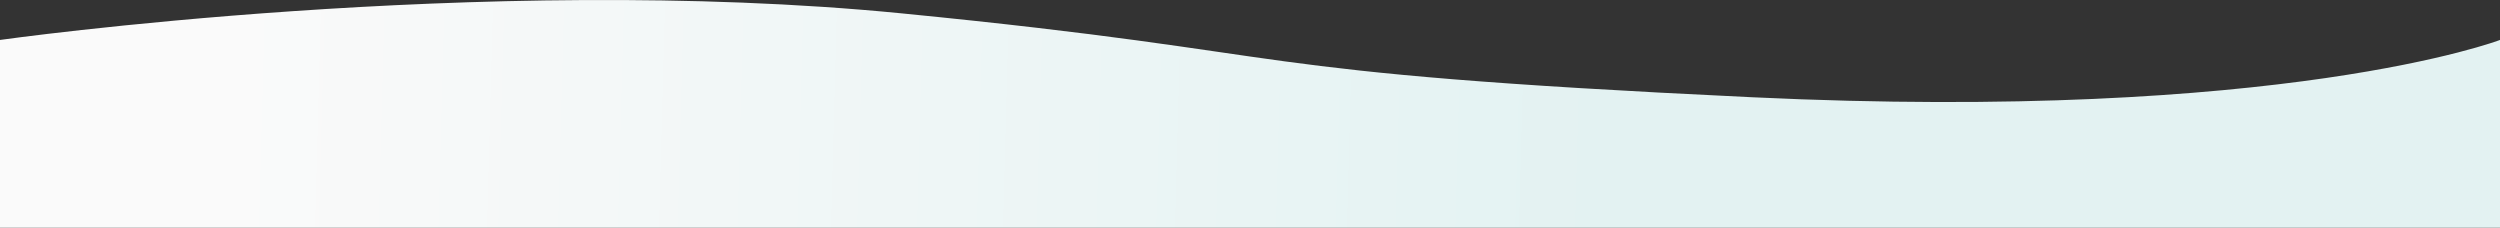
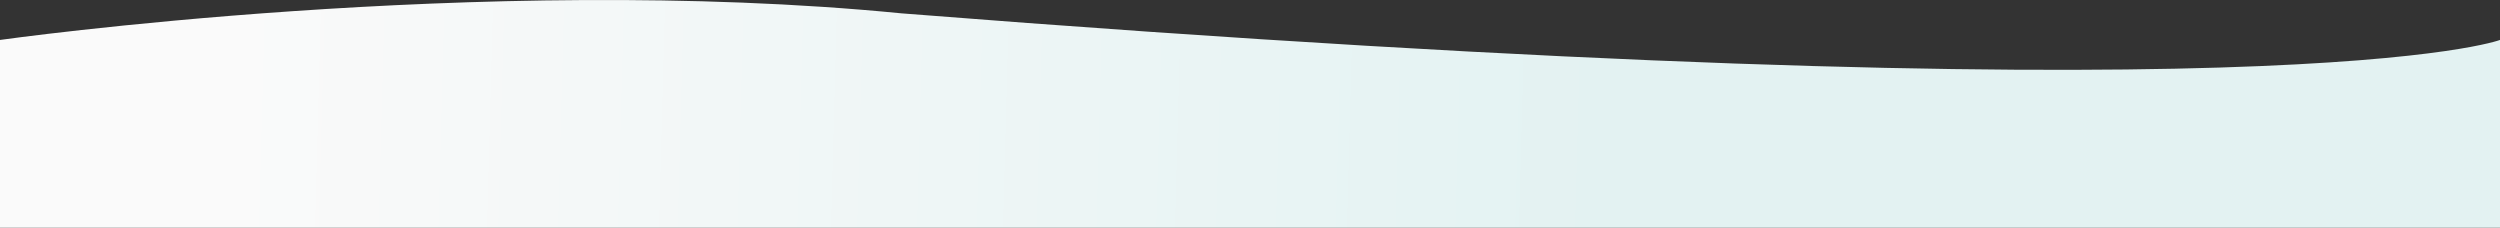
<svg xmlns="http://www.w3.org/2000/svg" width="1449" height="132" viewBox="0 0 1449 132" fill="none">
  <rect x="0" y="0" width="1449" height="132" fill="#333333" stroke="none" />
-   <path d="M0 23.154C0 23.154 279 -16.234 522.5 7.736C766 31.705 706.752 41.745 1015.44 56.364C1324.13 70.983 1449 23.154 1449 23.154V132H0V23.154Z" fill="url(#paint0_linear_0_8)" />
+   <path d="M0 23.154C0 23.154 279 -16.234 522.5 7.736C1324.13 70.983 1449 23.154 1449 23.154V132H0V23.154Z" fill="url(#paint0_linear_0_8)" />
  <defs>
    <linearGradient id="paint0_linear_0_8" x1="932" y1="65.712" x2="26.434" y2="41.436" gradientUnits="userSpaceOnUse">
      <stop stop-color="#E3F2F2" />
      <stop offset="0.88" stop-color="#FAFAFA" />
    </linearGradient>
  </defs>
</svg>